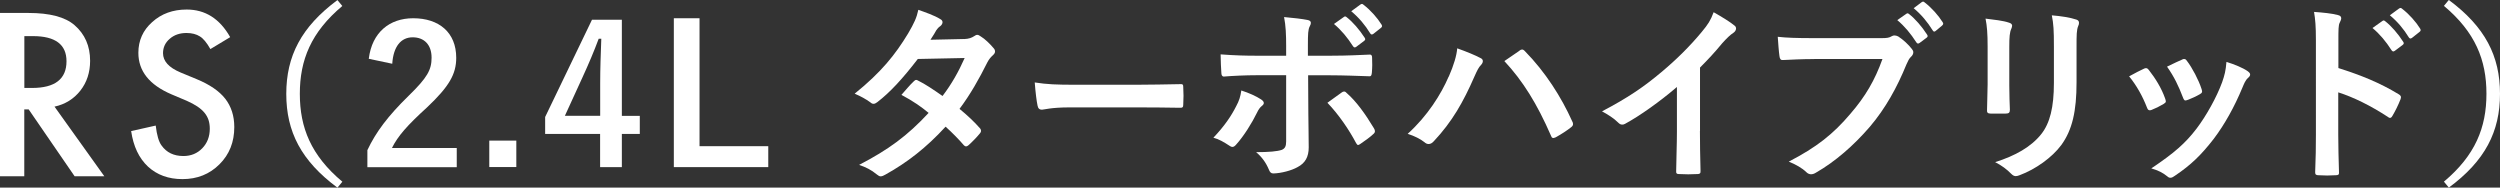
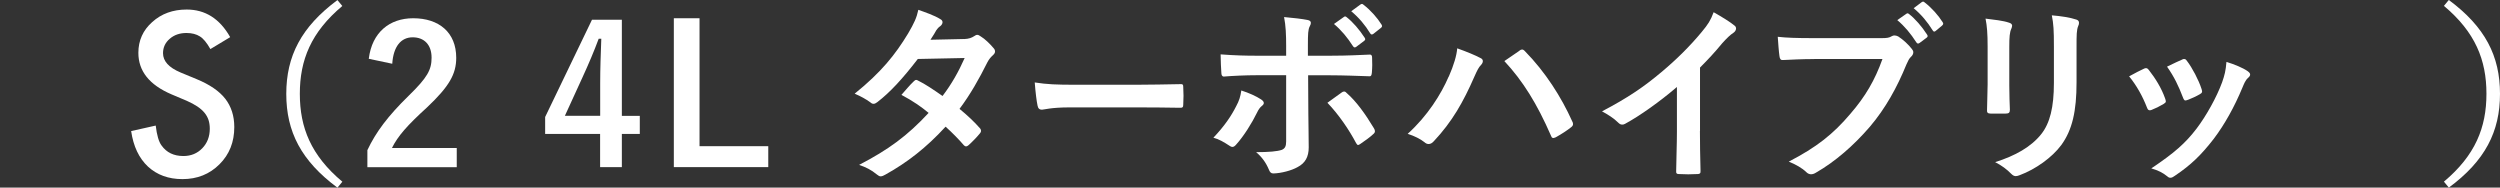
<svg xmlns="http://www.w3.org/2000/svg" id="_レイヤー_2" viewBox="0 0 335.69 25.19">
  <rect x="0" y="0" width="335.69" height="25.19" fill="#333333" stroke="none" />
  <defs>
    <style>.cls-1{fill:#fff;stroke-width:0px;}</style>
  </defs>
  <g id="obj">
-     <path class="cls-1" d="M7.32,14.32l6.69,9.35h-3.99L3.85,14.69h-.59v8.98H0V1.74h3.82c2.85,0,4.92.54,6.18,1.63,1.4,1.21,2.1,2.81,2.1,4.8,0,1.55-.44,2.89-1.31,4-.88,1.12-2.03,1.83-3.47,2.15ZM3.26,11.81h1.04c3.09,0,4.63-1.2,4.63-3.59,0-2.24-1.5-3.37-4.5-3.37h-1.16v6.96Z" />
    <path class="cls-1" d="M30.89,5l-2.64,1.59c-.49-.87-.97-1.44-1.41-1.7-.47-.3-1.07-.46-1.8-.46-.9,0-1.66.26-2.25.78-.6.51-.9,1.16-.9,1.93,0,1.07.78,1.93,2.35,2.59l2.15.89c1.75.72,3.04,1.6,3.85,2.63.81,1.04,1.22,2.31,1.22,3.81,0,2.02-.66,3.68-1.99,5-1.33,1.33-2.99,1.99-4.97,1.99-1.87,0-3.42-.56-4.64-1.69-1.2-1.13-1.95-2.71-2.25-4.76l3.3-.74c.15,1.29.41,2.18.78,2.67.67.95,1.65,1.42,2.94,1.42,1.02,0,1.86-.35,2.53-1.04.67-.69,1.01-1.57,1.01-2.63,0-.43-.06-.82-.17-1.17-.12-.35-.3-.68-.55-.98-.25-.3-.57-.58-.96-.84-.39-.26-.86-.51-1.4-.75l-2.08-.88c-2.96-1.27-4.43-3.12-4.43-5.57,0-1.65.62-3.03,1.86-4.13,1.24-1.12,2.78-1.68,4.63-1.68,2.49,0,4.43,1.23,5.83,3.69Z" />
    <path class="cls-1" d="M45.97.8c-4.21,3.53-5.71,7.26-5.71,11.8s1.5,8.27,5.71,11.8l-.66.8c-4.87-3.61-6.87-7.52-6.87-12.59s2-8.99,6.87-12.6l.66.8Z" />
    <path class="cls-1" d="M49.52,7.88c.43-3.53,2.79-5.43,5.96-5.43,3.47,0,5.78,1.91,5.78,5.31,0,2.19-.94,3.84-3.91,6.65-2.66,2.42-3.93,3.86-4.72,5.46h8.7v2.58h-12v-2.29c1.14-2.42,2.76-4.58,5.53-7.29,2.54-2.47,3.09-3.5,3.09-5.13,0-1.73-.99-2.73-2.54-2.73s-2.59,1.21-2.74,3.55l-3.17-.67Z" />
-     <path class="cls-1" d="M69.33,22.43h-3.63v-3.55h3.63v3.55Z" />
    <path class="cls-1" d="M83.5,15.56h2.41v2.42h-2.41v4.46h-2.92v-4.46h-7.38v-2.27l6.29-13.06h4.01v12.9ZM80.59,11.23c0-2.09.08-4.04.15-6.03h-.35c-.63,1.7-1.37,3.43-2.16,5.15l-2.38,5.2h4.74v-4.33Z" />
    <path class="cls-1" d="M93.93,19.63h9.23v2.81h-12.68V2.45h3.45v17.18Z" />
    <path class="cls-1" d="M129.4,5.25c.74-.03,1.06-.18,1.4-.39.18-.13.3-.18.43-.18s.28.08.46.21c.56.33,1.27,1.03,1.72,1.57.15.15.2.31.2.46s-.08.31-.28.49c-.25.23-.51.49-.76.98-1.09,2.19-2.28,4.3-3.73,6.23,1.04.85,2,1.75,2.74,2.6.1.1.15.23.15.36,0,.1-.05.23-.15.33-.35.44-1.14,1.26-1.57,1.62-.1.08-.2.13-.3.13-.08,0-.18-.05-.28-.15-.61-.72-1.62-1.75-2.46-2.5-2.59,2.83-5.2,4.84-8.09,6.44-.23.13-.43.23-.63.23-.15,0-.3-.08-.48-.23-.81-.67-1.52-1-2.41-1.31,3.93-2.04,6.47-3.89,9.33-6.98-.96-.8-2.1-1.6-3.65-2.42.56-.62,1.09-1.29,1.67-1.83.1-.1.2-.18.33-.18.08,0,.15.05.25.1.91.44,2.03,1.19,3.27,2.06,1.22-1.6,2.16-3.27,2.97-5.1l-6.29.13c-2.08,2.7-3.73,4.48-5.43,5.79-.18.13-.33.23-.51.23-.13,0-.28-.05-.41-.18-.63-.46-1.29-.82-2.13-1.18,3.55-2.86,5.45-5.23,7.18-8.09.81-1.39,1.14-2.09,1.37-3.17.86.31,2.18.75,2.97,1.26.2.1.28.26.28.41,0,.18-.13.39-.3.52-.23.15-.41.36-.53.54-.2.36-.35.62-.79,1.29l4.46-.1Z" />
    <path class="cls-1" d="M143.63,14.42c-2.51,0-3.47.31-3.73.31-.3,0-.51-.15-.58-.54-.13-.59-.28-1.8-.38-3.12,1.65.26,2.92.31,5.48.31h8.17c1.93,0,3.88-.05,5.83-.08.38-.03.46.05.46.36.05.77.05,1.65,0,2.42,0,.31-.1.41-.46.39-1.9-.03-3.78-.05-5.66-.05h-9.13Z" />
    <path class="cls-1" d="M169.32,13.34c.23.15.38.31.38.49,0,.13-.08.26-.28.41-.25.21-.43.46-.63.88-.66,1.36-1.78,3.17-2.81,4.3-.18.21-.33.31-.51.31-.1,0-.23-.05-.38-.16-.74-.49-1.45-.9-2.16-1.08,1.47-1.55,2.38-2.88,3.07-4.25.38-.7.56-1.26.68-2.09,1.04.33,2,.77,2.64,1.19ZM172.7,6.26c0-1.62-.05-2.81-.28-3.97,1.19.1,2.51.26,3.14.39.3.05.46.18.46.39,0,.13-.05.28-.15.46-.23.44-.25,1.03-.25,2.58v1.37h3.12c2.21,0,3.93-.1,5.17-.15.23-.03.33.13.33.41.03.67.03,1.34-.03,2.01-.03.33-.1.52-.35.49-1.57-.05-3.5-.13-5.22-.13h-2.99l.03,5.2c0,1.37.05,2.47.05,4.48,0,1.26-.46,2.11-1.5,2.65-.81.46-2.18.82-3.25.85-.3,0-.46-.15-.61-.54-.38-.9-.91-1.65-1.7-2.32,1.72,0,2.84-.1,3.45-.31.41-.18.58-.46.58-1.13v-8.89h-3.98c-1.45,0-3.2.08-4.39.18-.23,0-.33-.21-.33-.51-.03-.46-.1-1.62-.1-2.47,1.93.15,3.47.18,4.77.18h4.03v-1.21ZM180.15,12.42c.13-.1.23-.13.33-.13.15,0,.25.08.38.23,1.24,1.08,2.46,2.76,3.63,4.71.1.16.13.28.13.39,0,.15-.08.28-.25.41-.41.39-1.12.9-1.7,1.29-.13.08-.23.15-.3.15-.1,0-.18-.08-.28-.26-.91-1.73-2.31-3.81-3.85-5.41.68-.51,1.34-.95,1.93-1.39ZM180.46,2.27c.13-.1.23-.08.38.05.79.62,1.7,1.65,2.41,2.76.1.16.1.28-.08.41l-1.06.8c-.18.13-.3.1-.43-.08-.76-1.18-1.57-2.16-2.56-2.99l1.34-.95ZM182.71.59c.15-.1.23-.08.38.05.94.72,1.85,1.75,2.41,2.65.1.16.13.31-.08.46l-1.01.8c-.2.15-.33.08-.43-.08-.68-1.11-1.5-2.09-2.54-2.96l1.27-.93Z" />
    <path class="cls-1" d="M194.53,10.3c.69-1.57,1.07-2.88,1.14-3.81,1.29.46,2.43.93,3.14,1.31.23.1.3.26.3.41,0,.18-.1.36-.25.52-.28.28-.48.64-.89,1.57-1.5,3.43-2.99,6.05-5.43,8.65-.23.26-.46.39-.71.39-.2,0-.38-.08-.58-.26-.51-.41-1.32-.82-2.23-1.11,2.66-2.4,4.49-5.33,5.5-7.68ZM204.02,6.8c.13-.1.25-.15.35-.15.13,0,.23.05.38.21,2.76,2.81,4.89,6.16,6.37,9.45.08.13.1.23.1.36,0,.15-.08.28-.25.41-.48.39-1.29.93-2.1,1.37-.33.15-.51.1-.61-.23-1.88-4.3-3.75-7.32-6.26-10.02.91-.62,1.6-1.11,2.03-1.39Z" />
    <path class="cls-1" d="M228.26,17.57c0,1.78.03,3.3.08,5.36.03.33-.1.44-.38.44-.81.05-1.72.05-2.54,0-.28,0-.38-.1-.35-.41.02-1.85.1-3.53.1-5.28v-6c-2.23,1.91-4.95,3.86-6.97,4.95-.13.08-.25.1-.38.1-.2,0-.35-.08-.53-.26-.58-.59-1.42-1.11-2.18-1.52,3.5-1.83,5.66-3.32,7.99-5.28,2-1.67,3.83-3.48,5.4-5.38.86-1.03,1.19-1.55,1.6-2.65,1.14.64,2.26,1.34,2.81,1.8.15.1.2.26.2.39,0,.21-.15.44-.35.57-.43.28-.84.67-1.52,1.42-.99,1.21-1.93,2.21-2.97,3.25v8.53Z" />
    <path class="cls-1" d="M243.6,7.93c-1.65,0-3.09.08-4.18.13-.33.03-.43-.15-.48-.52-.08-.51-.18-1.85-.23-2.6,1.14.13,2.49.18,4.87.18h9.05c.76,0,1.04-.05,1.39-.26.13-.08.25-.1.38-.1.15,0,.3.05.48.13.68.44,1.37,1.08,1.85,1.7.13.16.18.28.18.44,0,.23-.13.44-.35.64-.23.23-.35.49-.58,1-1.24,3.04-2.79,5.87-4.92,8.37-2.18,2.52-4.64,4.66-7.2,6.13-.23.15-.46.23-.68.23-.2,0-.43-.08-.63-.28-.58-.57-1.42-1.03-2.36-1.42,3.7-1.91,5.96-3.68,8.29-6.44,1.98-2.29,3.27-4.48,4.29-7.34h-9.15ZM255.98,1.85c.13-.1.23-.08.38.05.79.62,1.7,1.65,2.41,2.76.1.16.1.28-.08.41l-.94.7c-.18.13-.3.1-.43-.08-.76-1.18-1.57-2.16-2.56-2.99l1.22-.85ZM258.06.28c.15-.1.23-.08.38.05.94.72,1.85,1.75,2.41,2.65.1.15.13.28-.08.46l-.84.7c-.08.08-.15.1-.2.1-.1,0-.18-.08-.23-.18-.69-1.11-1.5-2.09-2.54-2.96l1.09-.82Z" />
    <path class="cls-1" d="M266.89,6.26c0-1.78-.08-2.76-.28-3.76,1.07.13,2.41.28,3.14.54.3.08.43.23.43.41,0,.13-.05.26-.1.39-.23.49-.28,1.13-.28,2.45v5.2c0,1.34.05,2.34.08,3.25,0,.39-.15.51-.56.51h-2.03c-.35,0-.51-.13-.48-.44,0-.9.08-2.4.08-3.5v-5.05ZM278.83,11.08c0,3.81-.56,6.36-2.05,8.4-1.24,1.67-3.45,3.25-5.58,4.04-.2.08-.38.13-.53.13-.2,0-.38-.08-.61-.31-.61-.62-1.27-1.11-2.16-1.57,2.71-.85,4.84-2.06,6.19-3.76,1.17-1.47,1.7-3.61,1.7-6.88v-4.87c0-2.22-.05-3.04-.28-4.2,1.22.1,2.43.28,3.3.57.25.08.35.23.35.44,0,.13-.03.28-.1.41-.23.54-.23,1.21-.23,2.81v4.79Z" />
    <path class="cls-1" d="M287.88,9.22c.28-.13.46-.1.66.18.89,1.13,1.7,2.45,2.18,3.81.05.18.1.28.1.39,0,.16-.1.23-.3.36-.61.36-1.04.57-1.62.8-.35.13-.51,0-.63-.36-.58-1.49-1.37-2.91-2.38-4.15.86-.49,1.47-.77,2-1.03ZM301.81,9.56c.2.15.33.28.33.44s-.08.28-.28.46c-.38.33-.56.85-.76,1.31-1.09,2.63-2.41,4.97-3.83,6.85-1.67,2.16-3.07,3.53-5.22,4.97-.2.15-.41.28-.61.28-.13,0-.28-.05-.41-.18-.63-.51-1.22-.8-2.16-1.08,3.04-2.04,4.56-3.35,6.09-5.36,1.27-1.67,2.69-4.2,3.42-6.21.33-.95.48-1.52.58-2.73,1.07.33,2.21.8,2.84,1.24ZM293.01,7.99c.28-.13.46-.1.66.21.69.9,1.55,2.52,1.95,3.76.13.39.08.52-.25.7-.48.28-1.04.54-1.75.8-.28.1-.38-.03-.51-.39-.58-1.52-1.17-2.76-2.13-4.12,1.01-.49,1.6-.77,2.03-.95Z" />
-     <path class="cls-1" d="M314,9.14c3.09.98,5.55,1.98,8.06,3.5.28.15.41.33.28.67-.33.85-.74,1.65-1.09,2.24-.1.18-.2.28-.33.28-.08,0-.18-.03-.28-.13-2.33-1.52-4.62-2.65-6.67-3.3v5.69c0,1.67.05,3.19.1,5.05.03.31-.1.39-.46.39-.74.05-1.52.05-2.26,0-.35,0-.48-.08-.48-.39.08-1.91.1-3.43.1-5.07V5.41c0-1.93-.08-2.78-.25-3.81,1.17.08,2.43.21,3.17.41.36.08.48.23.48.44,0,.15-.08.36-.2.59-.18.33-.18.98-.18,2.42v3.68ZM319.91,2.81c.13-.1.23-.08.38.05.79.62,1.7,1.65,2.41,2.76.1.15.1.28-.08.41l-1.06.8c-.18.13-.3.1-.43-.08-.76-1.19-1.57-2.16-2.56-2.99l1.34-.95ZM322.17,1.13c.15-.1.23-.08.38.05.94.72,1.85,1.75,2.41,2.65.1.16.13.31-.08.46l-1.01.8c-.2.15-.33.08-.43-.08-.68-1.11-1.5-2.09-2.54-2.96l1.27-.93Z" />
    <path class="cls-1" d="M328.82,0c4.87,3.61,6.87,7.52,6.87,12.6s-2,8.99-6.87,12.59l-.66-.8c4.21-3.53,5.71-7.26,5.71-11.8s-1.5-8.27-5.71-11.8l.66-.8Z" />
  </g>
</svg>